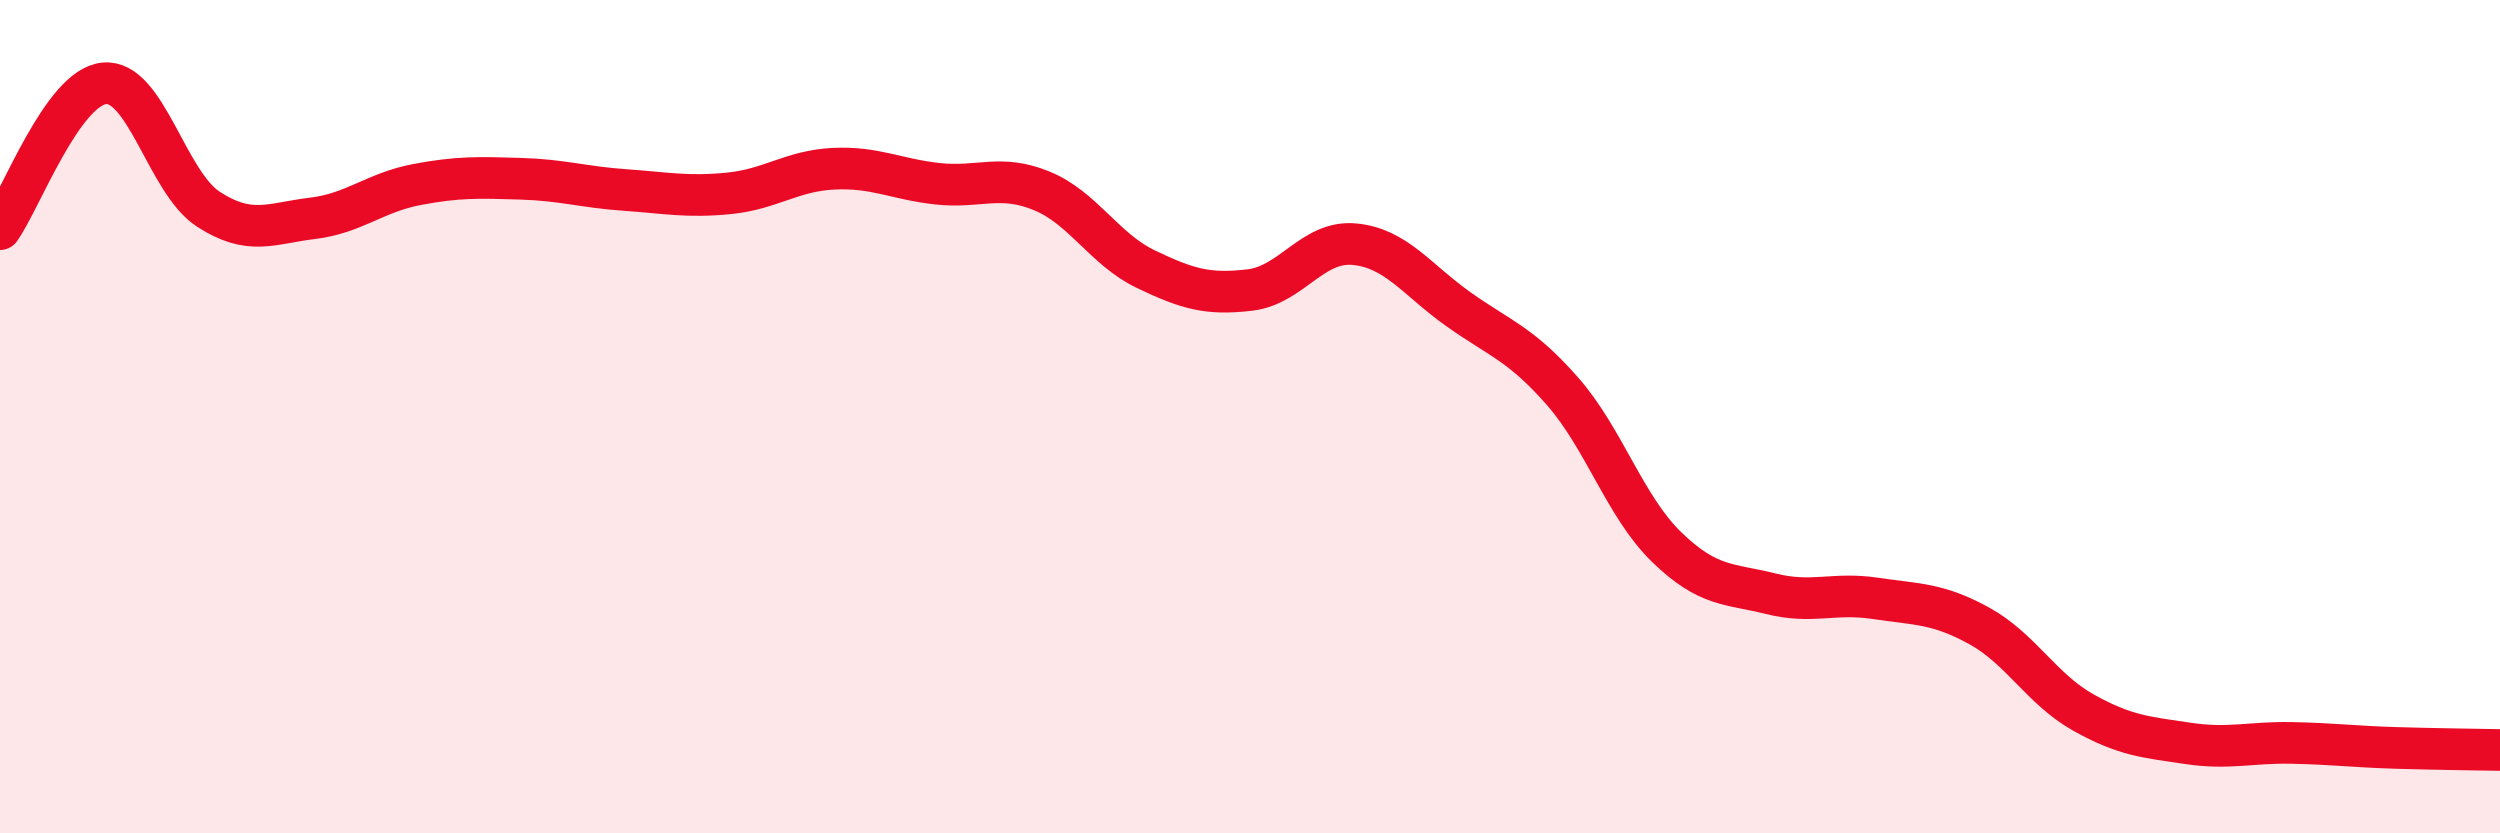
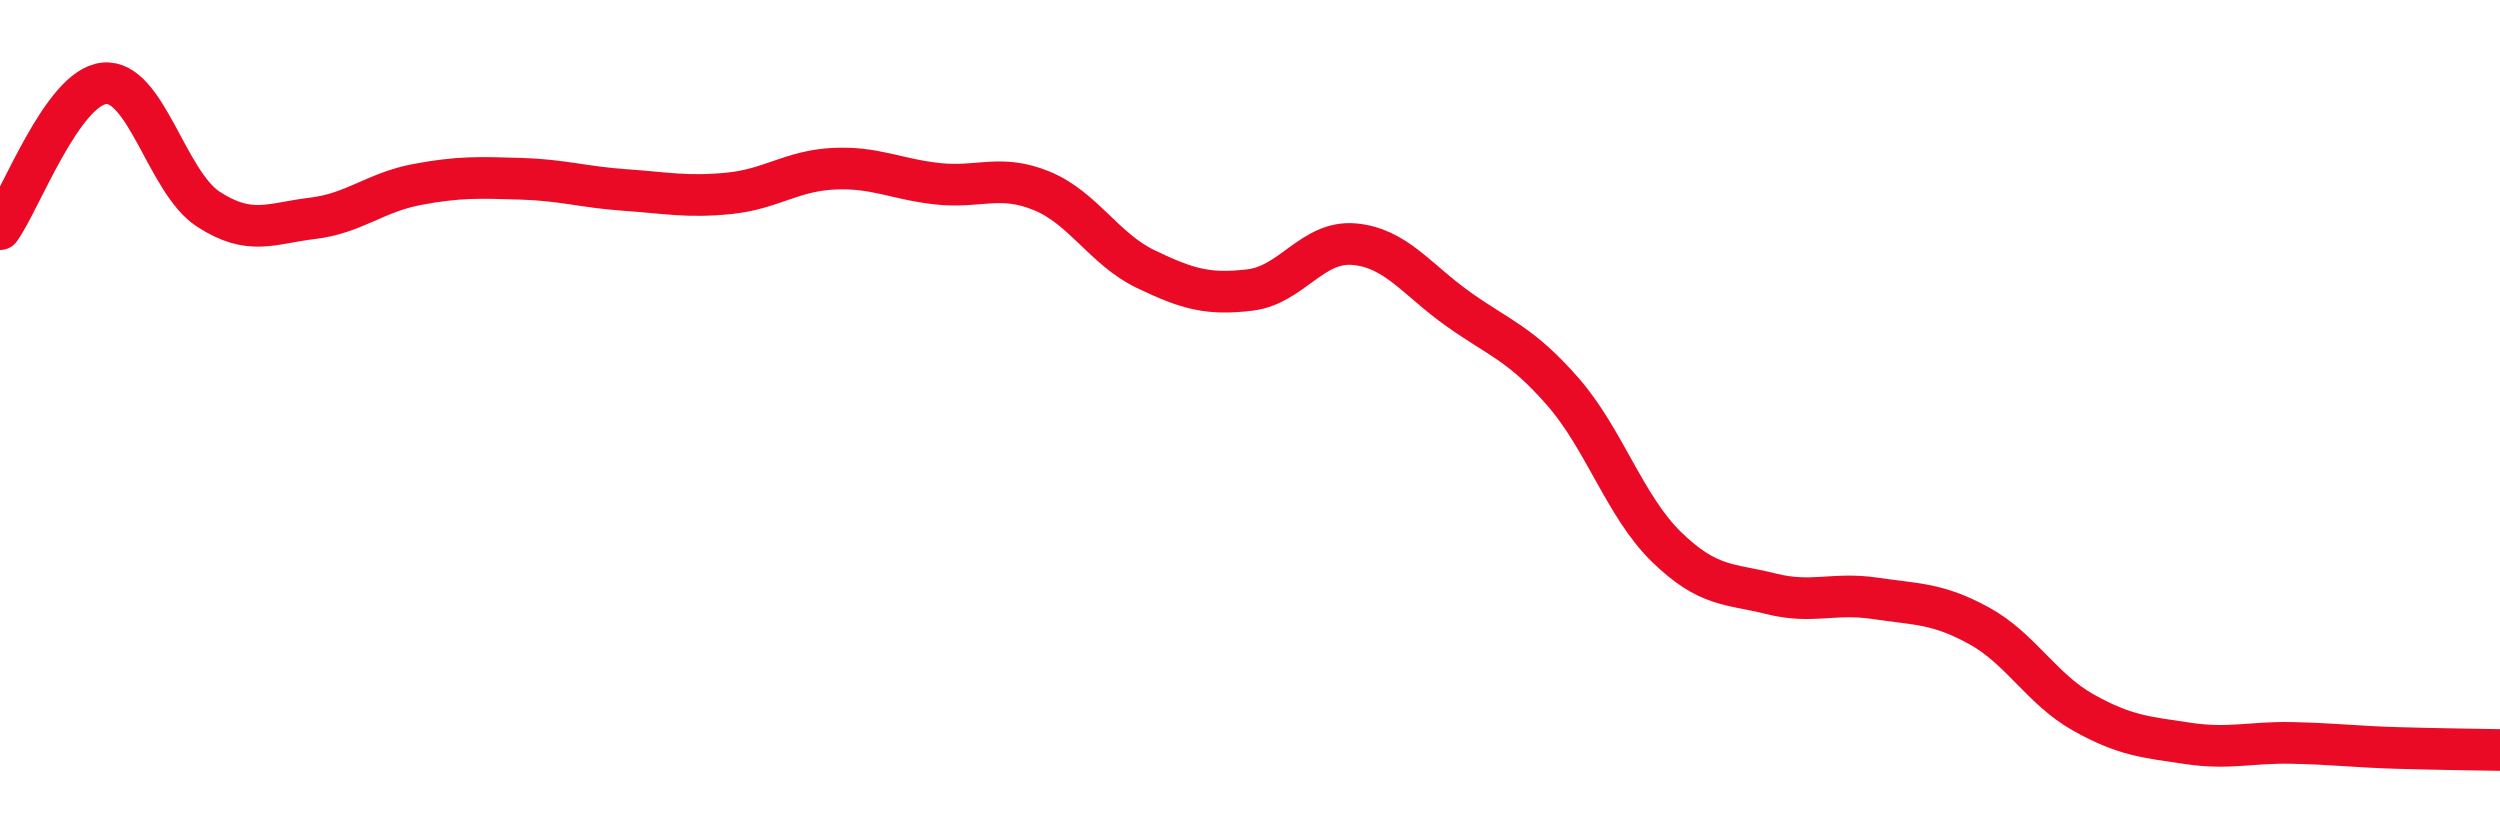
<svg xmlns="http://www.w3.org/2000/svg" width="60" height="20" viewBox="0 0 60 20">
-   <path d="M 0,5.5 C 0.5,4.8 1.5,2.1 2.5,2 C 3.5,1.9 4,4.37 5,5.02 C 6,5.67 6.5,5.36 7.5,5.24 C 8.5,5.12 9,4.62 10,4.43 C 11,4.24 11.5,4.26 12.5,4.29 C 13.5,4.32 14,4.49 15,4.56 C 16,4.63 16.5,4.74 17.5,4.64 C 18.5,4.54 19,4.1 20,4.05 C 21,4 21.5,4.3 22.5,4.41 C 23.5,4.52 24,4.17 25,4.58 C 26,4.99 26.5,5.98 27.5,6.46 C 28.5,6.94 29,7.08 30,6.96 C 31,6.84 31.5,5.77 32.5,5.86 C 33.5,5.95 34,6.71 35,7.42 C 36,8.13 36.5,8.25 37.5,9.39 C 38.5,10.53 39,12.16 40,13.13 C 41,14.1 41.5,14 42.5,14.25 C 43.5,14.5 44,14.21 45,14.36 C 46,14.51 46.5,14.47 47.5,15.02 C 48.5,15.57 49,16.54 50,17.1 C 51,17.66 51.5,17.69 52.5,17.84 C 53.5,17.99 54,17.81 55,17.83 C 56,17.85 56.5,17.92 57.5,17.95 C 58.5,17.98 59.5,17.99 60,18L60 20L0 20Z" fill="#EB0A25" opacity="0.1" stroke-linecap="round" stroke-linejoin="round" />
  <path d="M 0,5.5 C 0.5,4.8 1.5,2.1 2.5,2 C 3.5,1.9 4,4.37 5,5.02 C 6,5.67 6.5,5.36 7.5,5.24 C 8.5,5.12 9,4.62 10,4.43 C 11,4.24 11.5,4.26 12.5,4.29 C 13.5,4.32 14,4.49 15,4.56 C 16,4.63 16.5,4.74 17.5,4.64 C 18.5,4.54 19,4.1 20,4.05 C 21,4 21.5,4.3 22.5,4.41 C 23.5,4.52 24,4.17 25,4.58 C 26,4.99 26.5,5.98 27.5,6.46 C 28.5,6.94 29,7.08 30,6.96 C 31,6.84 31.5,5.77 32.5,5.86 C 33.5,5.95 34,6.71 35,7.42 C 36,8.13 36.5,8.25 37.5,9.39 C 38.5,10.53 39,12.16 40,13.13 C 41,14.1 41.5,14 42.5,14.25 C 43.5,14.5 44,14.21 45,14.36 C 46,14.51 46.5,14.47 47.5,15.02 C 48.5,15.57 49,16.54 50,17.1 C 51,17.66 51.5,17.69 52.5,17.84 C 53.5,17.99 54,17.81 55,17.83 C 56,17.85 56.5,17.92 57.5,17.95 C 58.5,17.98 59.5,17.99 60,18" stroke="#EB0A25" stroke-width="1" fill="none" stroke-linecap="round" stroke-linejoin="round" />
</svg>